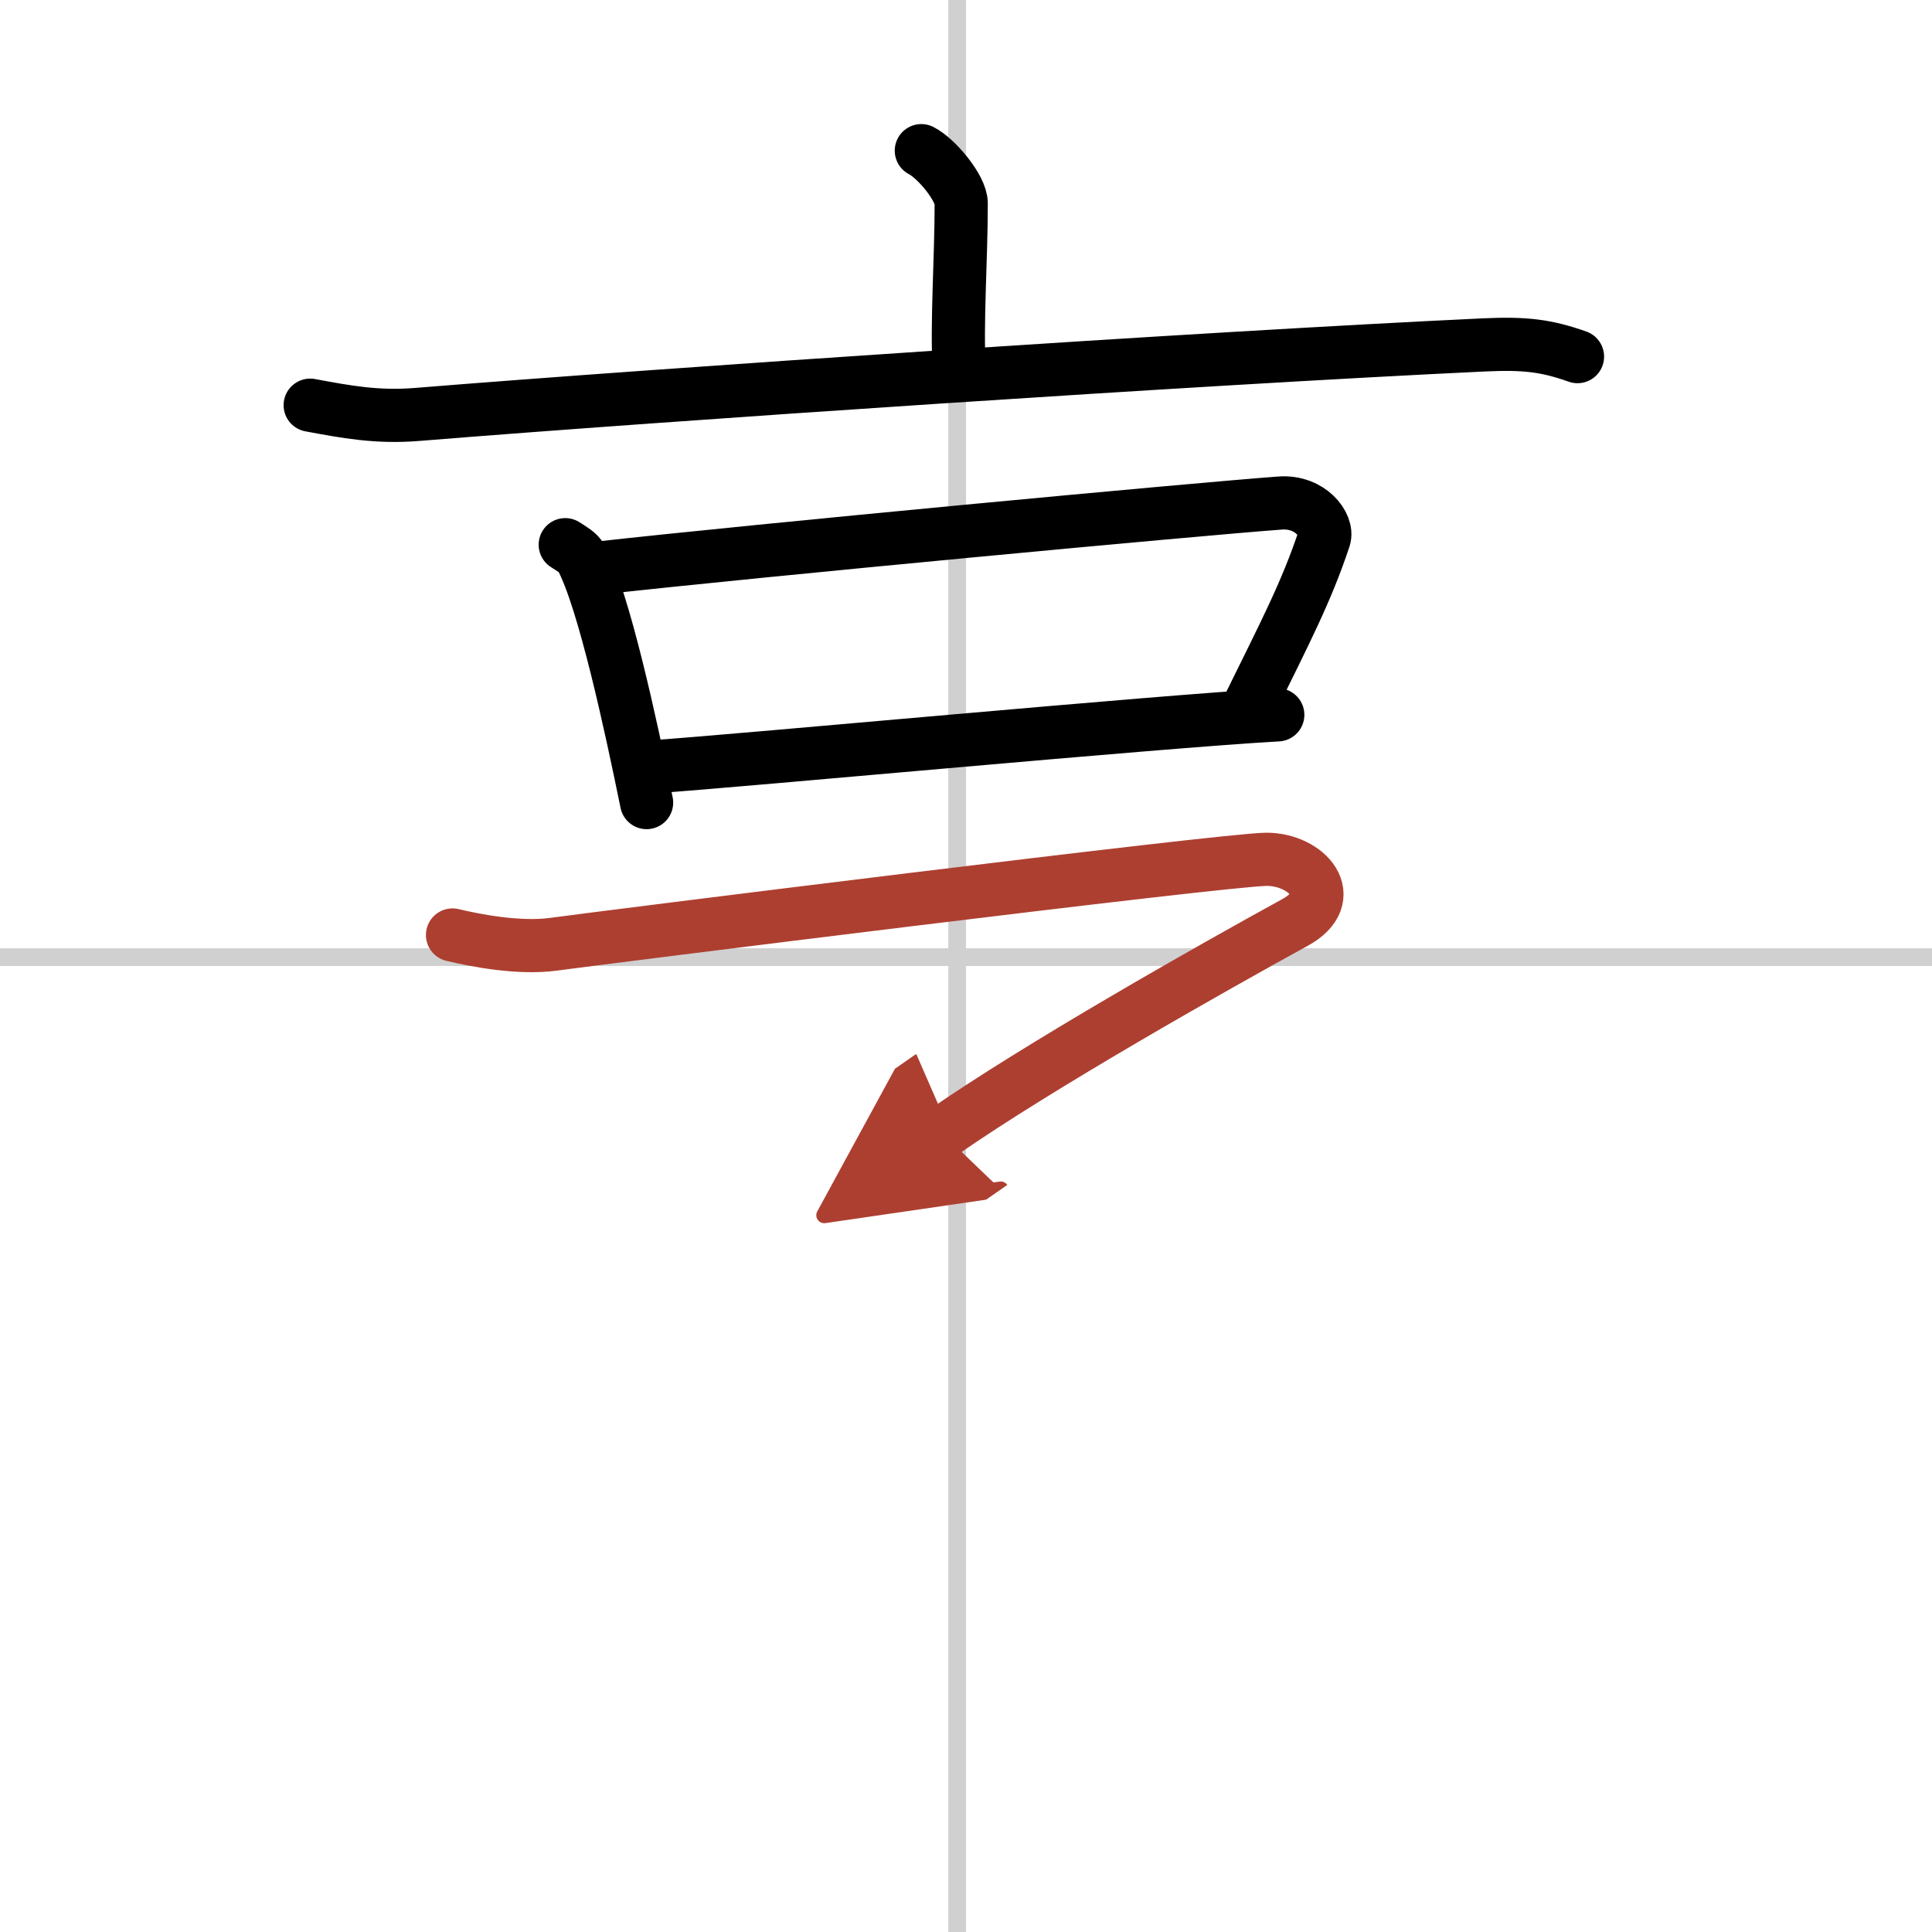
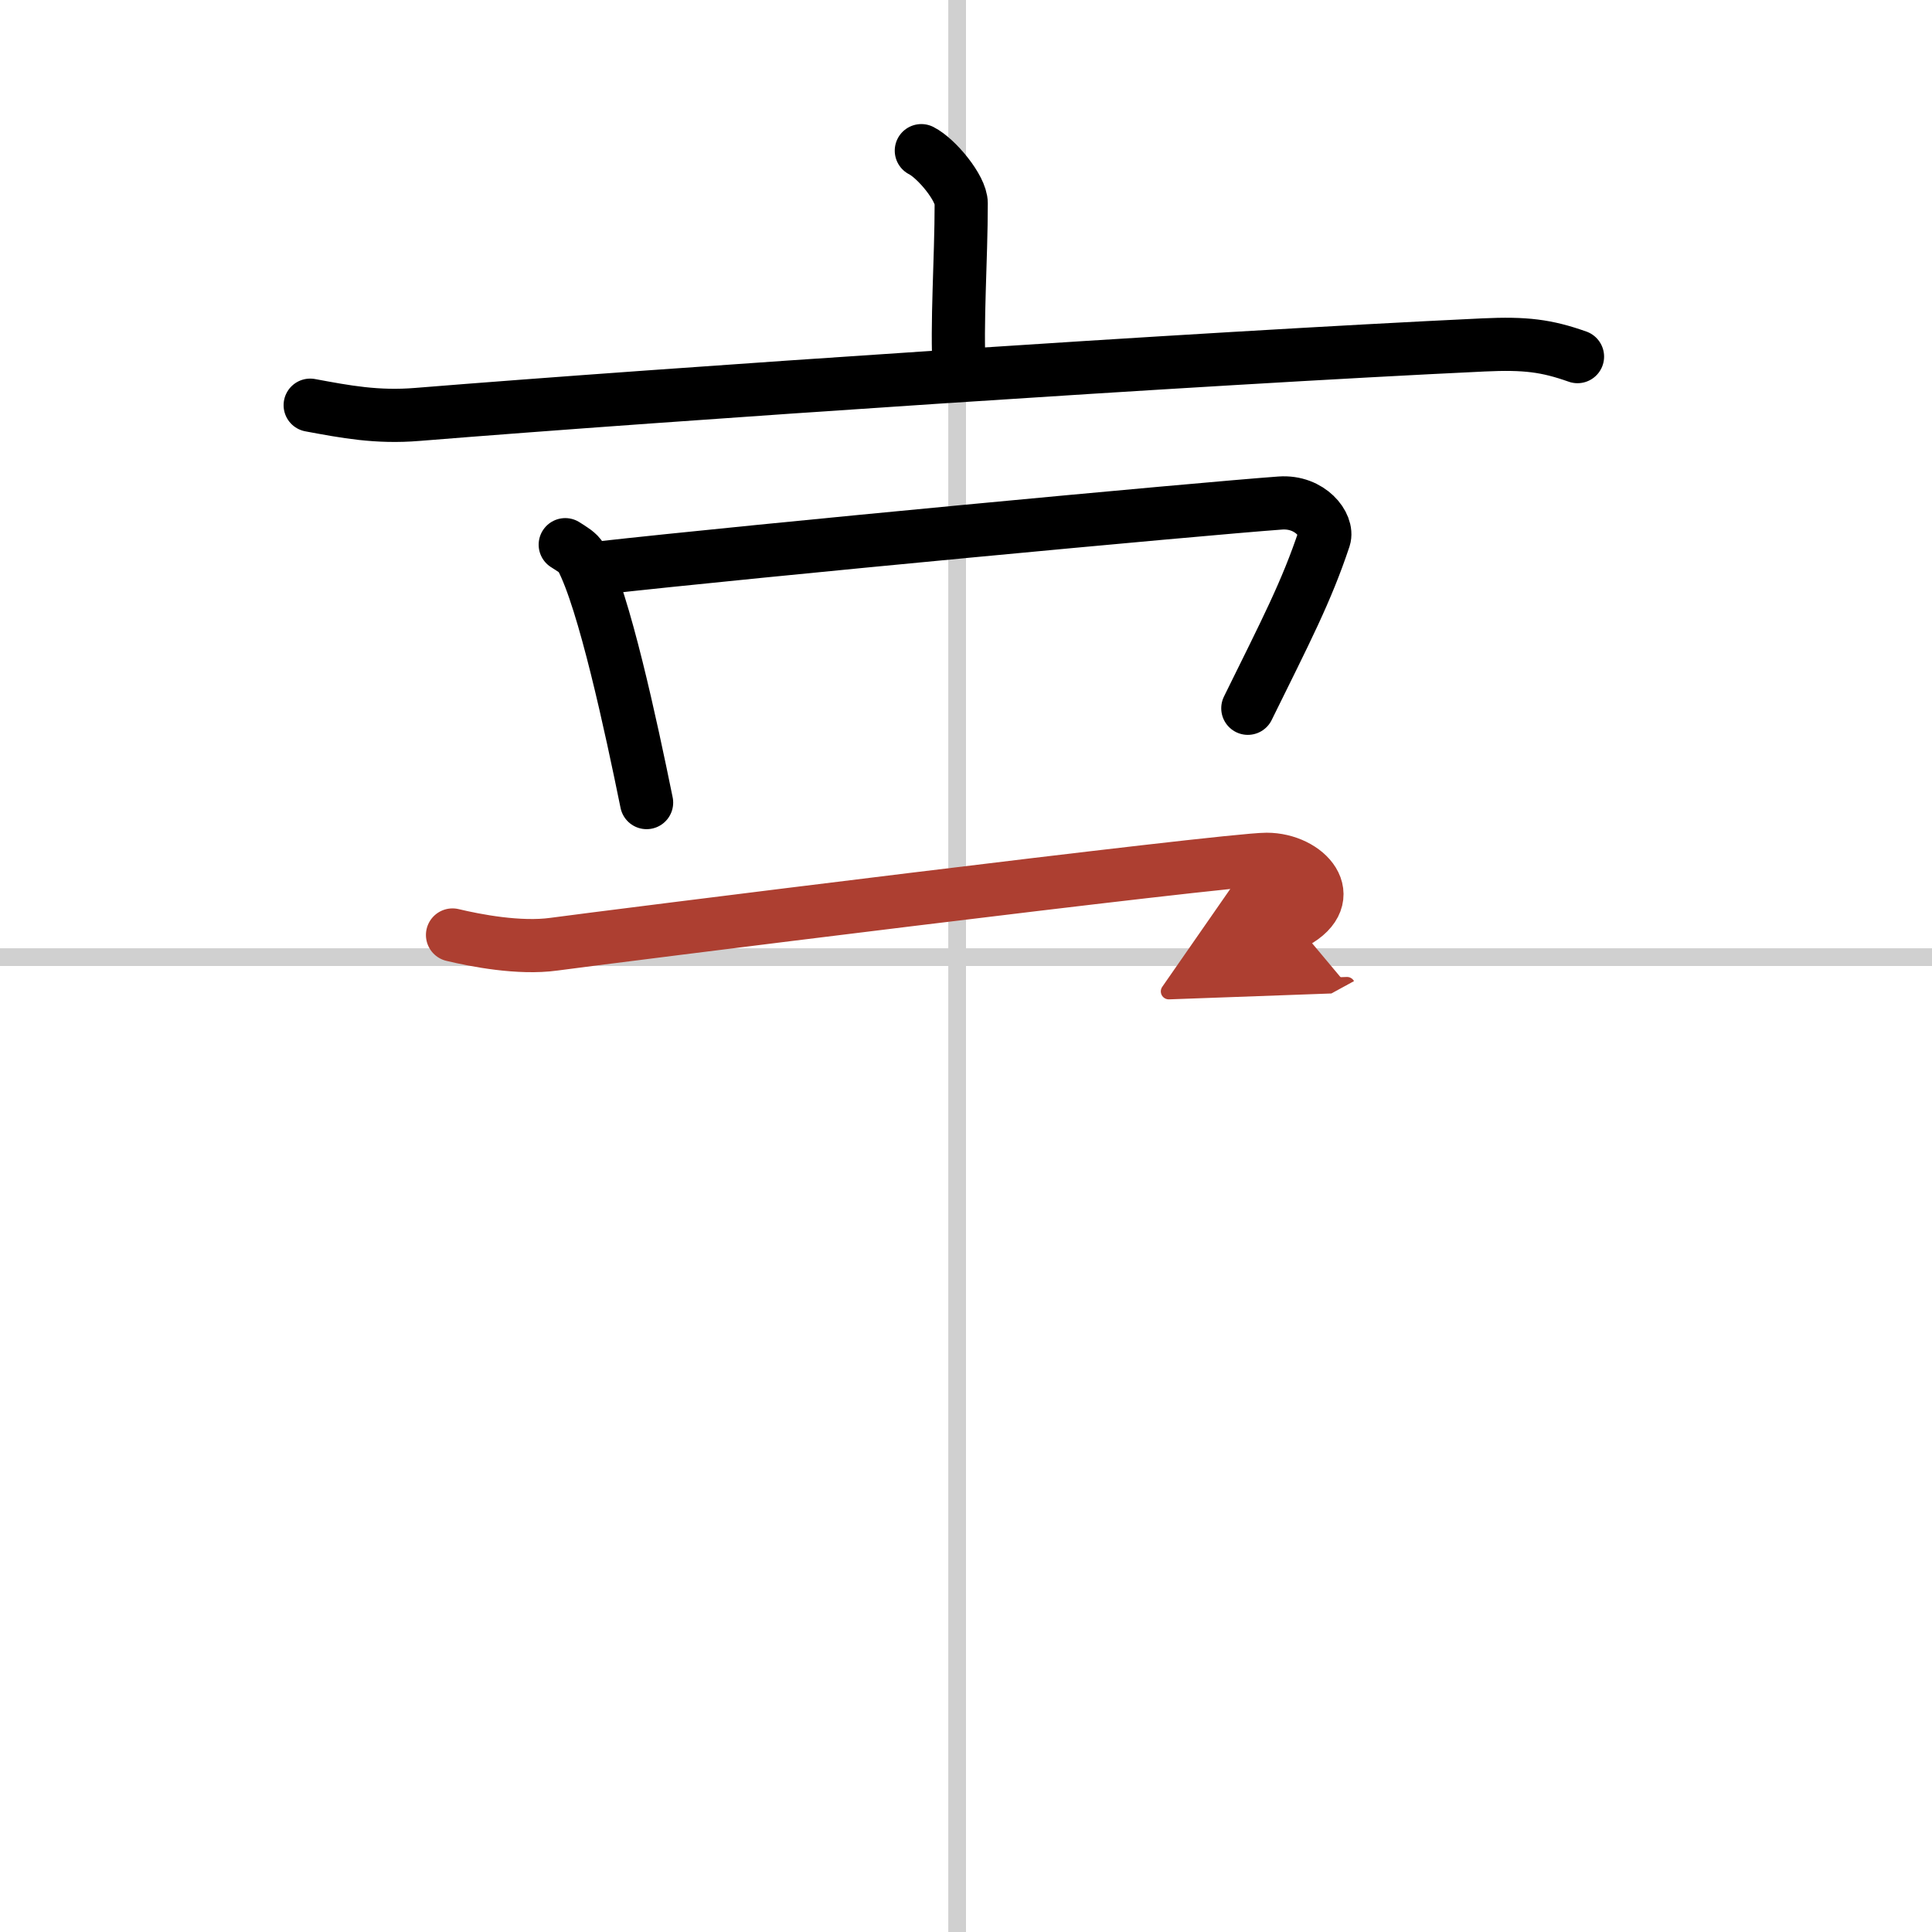
<svg xmlns="http://www.w3.org/2000/svg" width="400" height="400" viewBox="0 0 109 109">
  <defs>
    <marker id="a" markerWidth="4" orient="auto" refX="1" refY="5" viewBox="0 0 10 10">
      <polyline points="0 0 10 5 0 10 1 5" fill="#ad3f31" stroke="#ad3f31" />
    </marker>
  </defs>
  <g fill="none" stroke="#000" stroke-linecap="round" stroke-linejoin="round" stroke-width="3">
    <rect width="100%" height="100%" fill="#fff" stroke="#fff" />
    <line x1="54" x2="54" y2="109" stroke="#d0d0d0" stroke-width="1" />
    <line x2="109" y1="54" y2="54" stroke="#d0d0d0" stroke-width="1" />
    <path d="m51.98 8.5c0.85 0.43 2.25 2.11 2.25 2.97 0 3.18-0.27 6.8-0.11 9.49" />
    <path d="m17.5 22.86c2 0.37 3.76 0.71 6.06 0.52 13.94-1.13 44.19-3.17 60.14-3.92 2.35-0.11 3.55 0.04 5.3 0.66" />
    <path d="m31.89 30.73c0.37 0.24 0.74 0.44 0.91 0.75 1.28 2.41 2.8 9.48 3.68 13.8" />
    <path d="m33.68 32.06c9.01-1.01 33.9-3.34 38.55-3.68 1.7-0.12 2.72 1.25 2.48 1.99-1.01 3.03-2.16 5.22-4.31 9.59" />
-     <path d="m36.84 43.26c5.46-0.38 28.33-2.54 35.25-2.93" />
-     <path d="m25.53 52.75c1.3 0.31 3.76 0.79 5.72 0.52 2.39-0.33 37.93-4.79 40.21-4.79s4.19 2.15 1.59 3.57c-4.56 2.5-14.46 8.09-19.9 11.88" marker-end="url(#a)" stroke="#ad3f31" />
+     <path d="m25.53 52.75c1.3 0.31 3.76 0.79 5.72 0.52 2.39-0.33 37.93-4.79 40.21-4.79s4.19 2.15 1.59 3.57" marker-end="url(#a)" stroke="#ad3f31" />
  </g>
</svg>